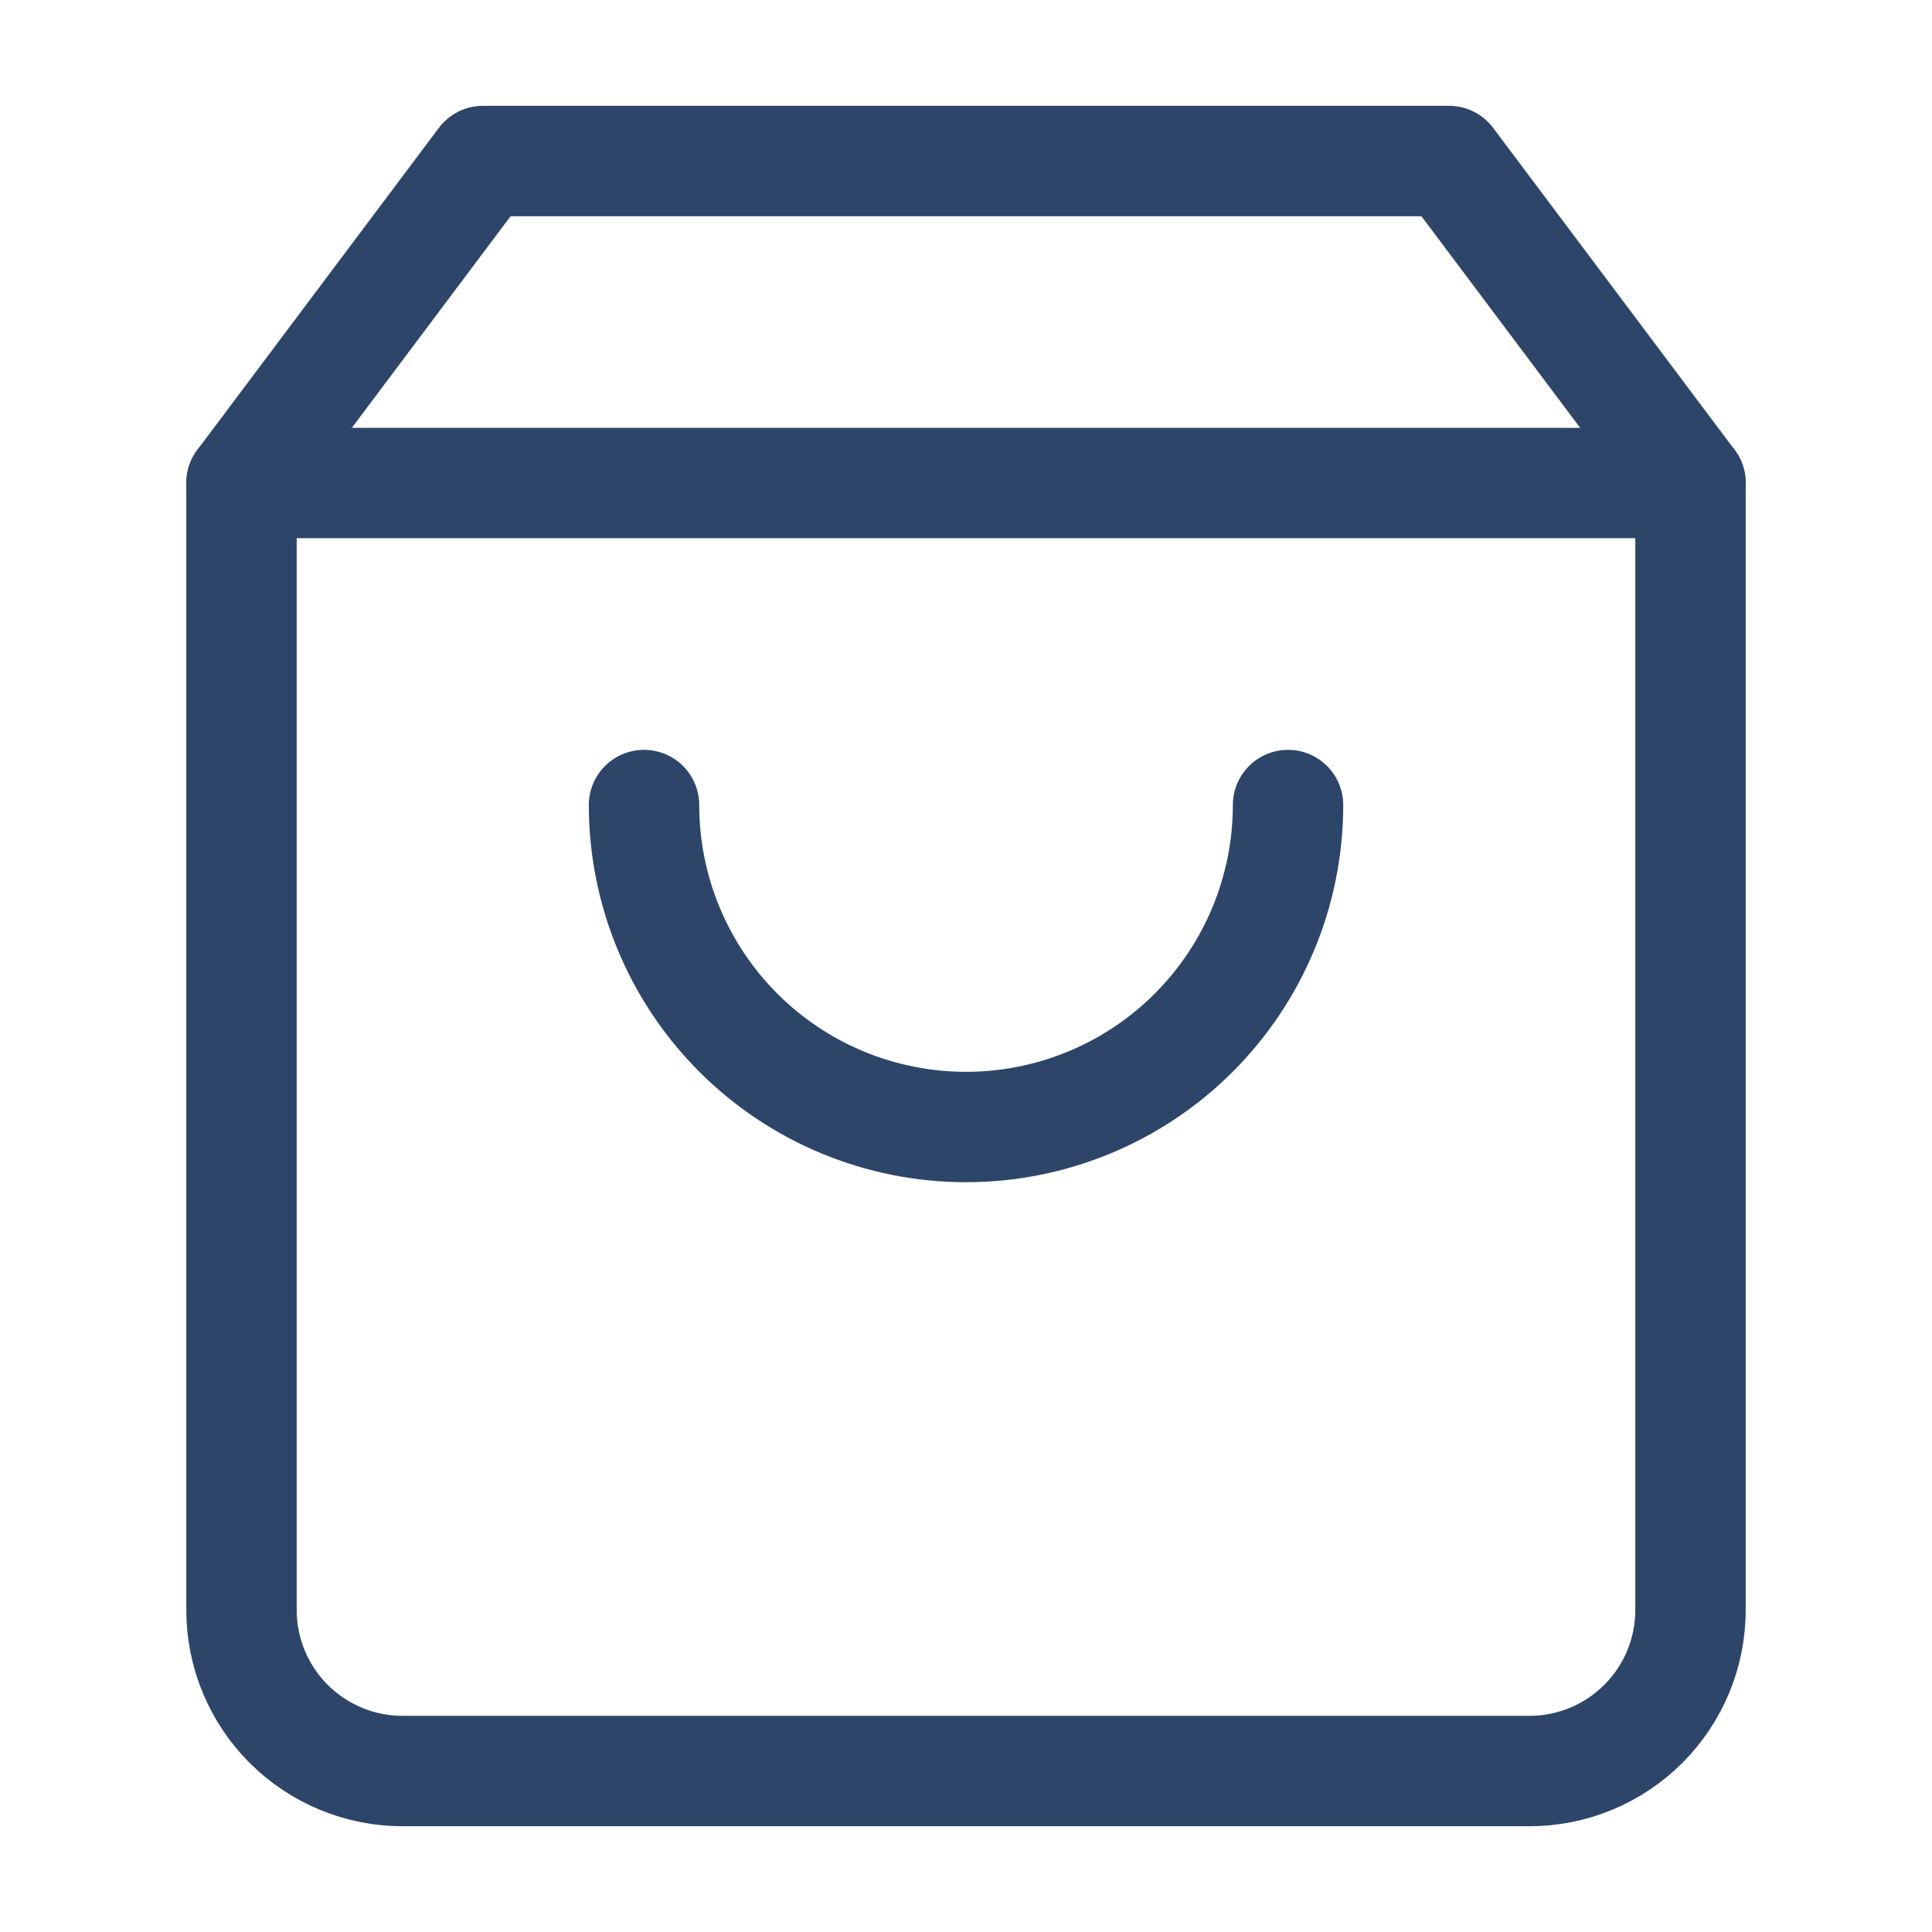
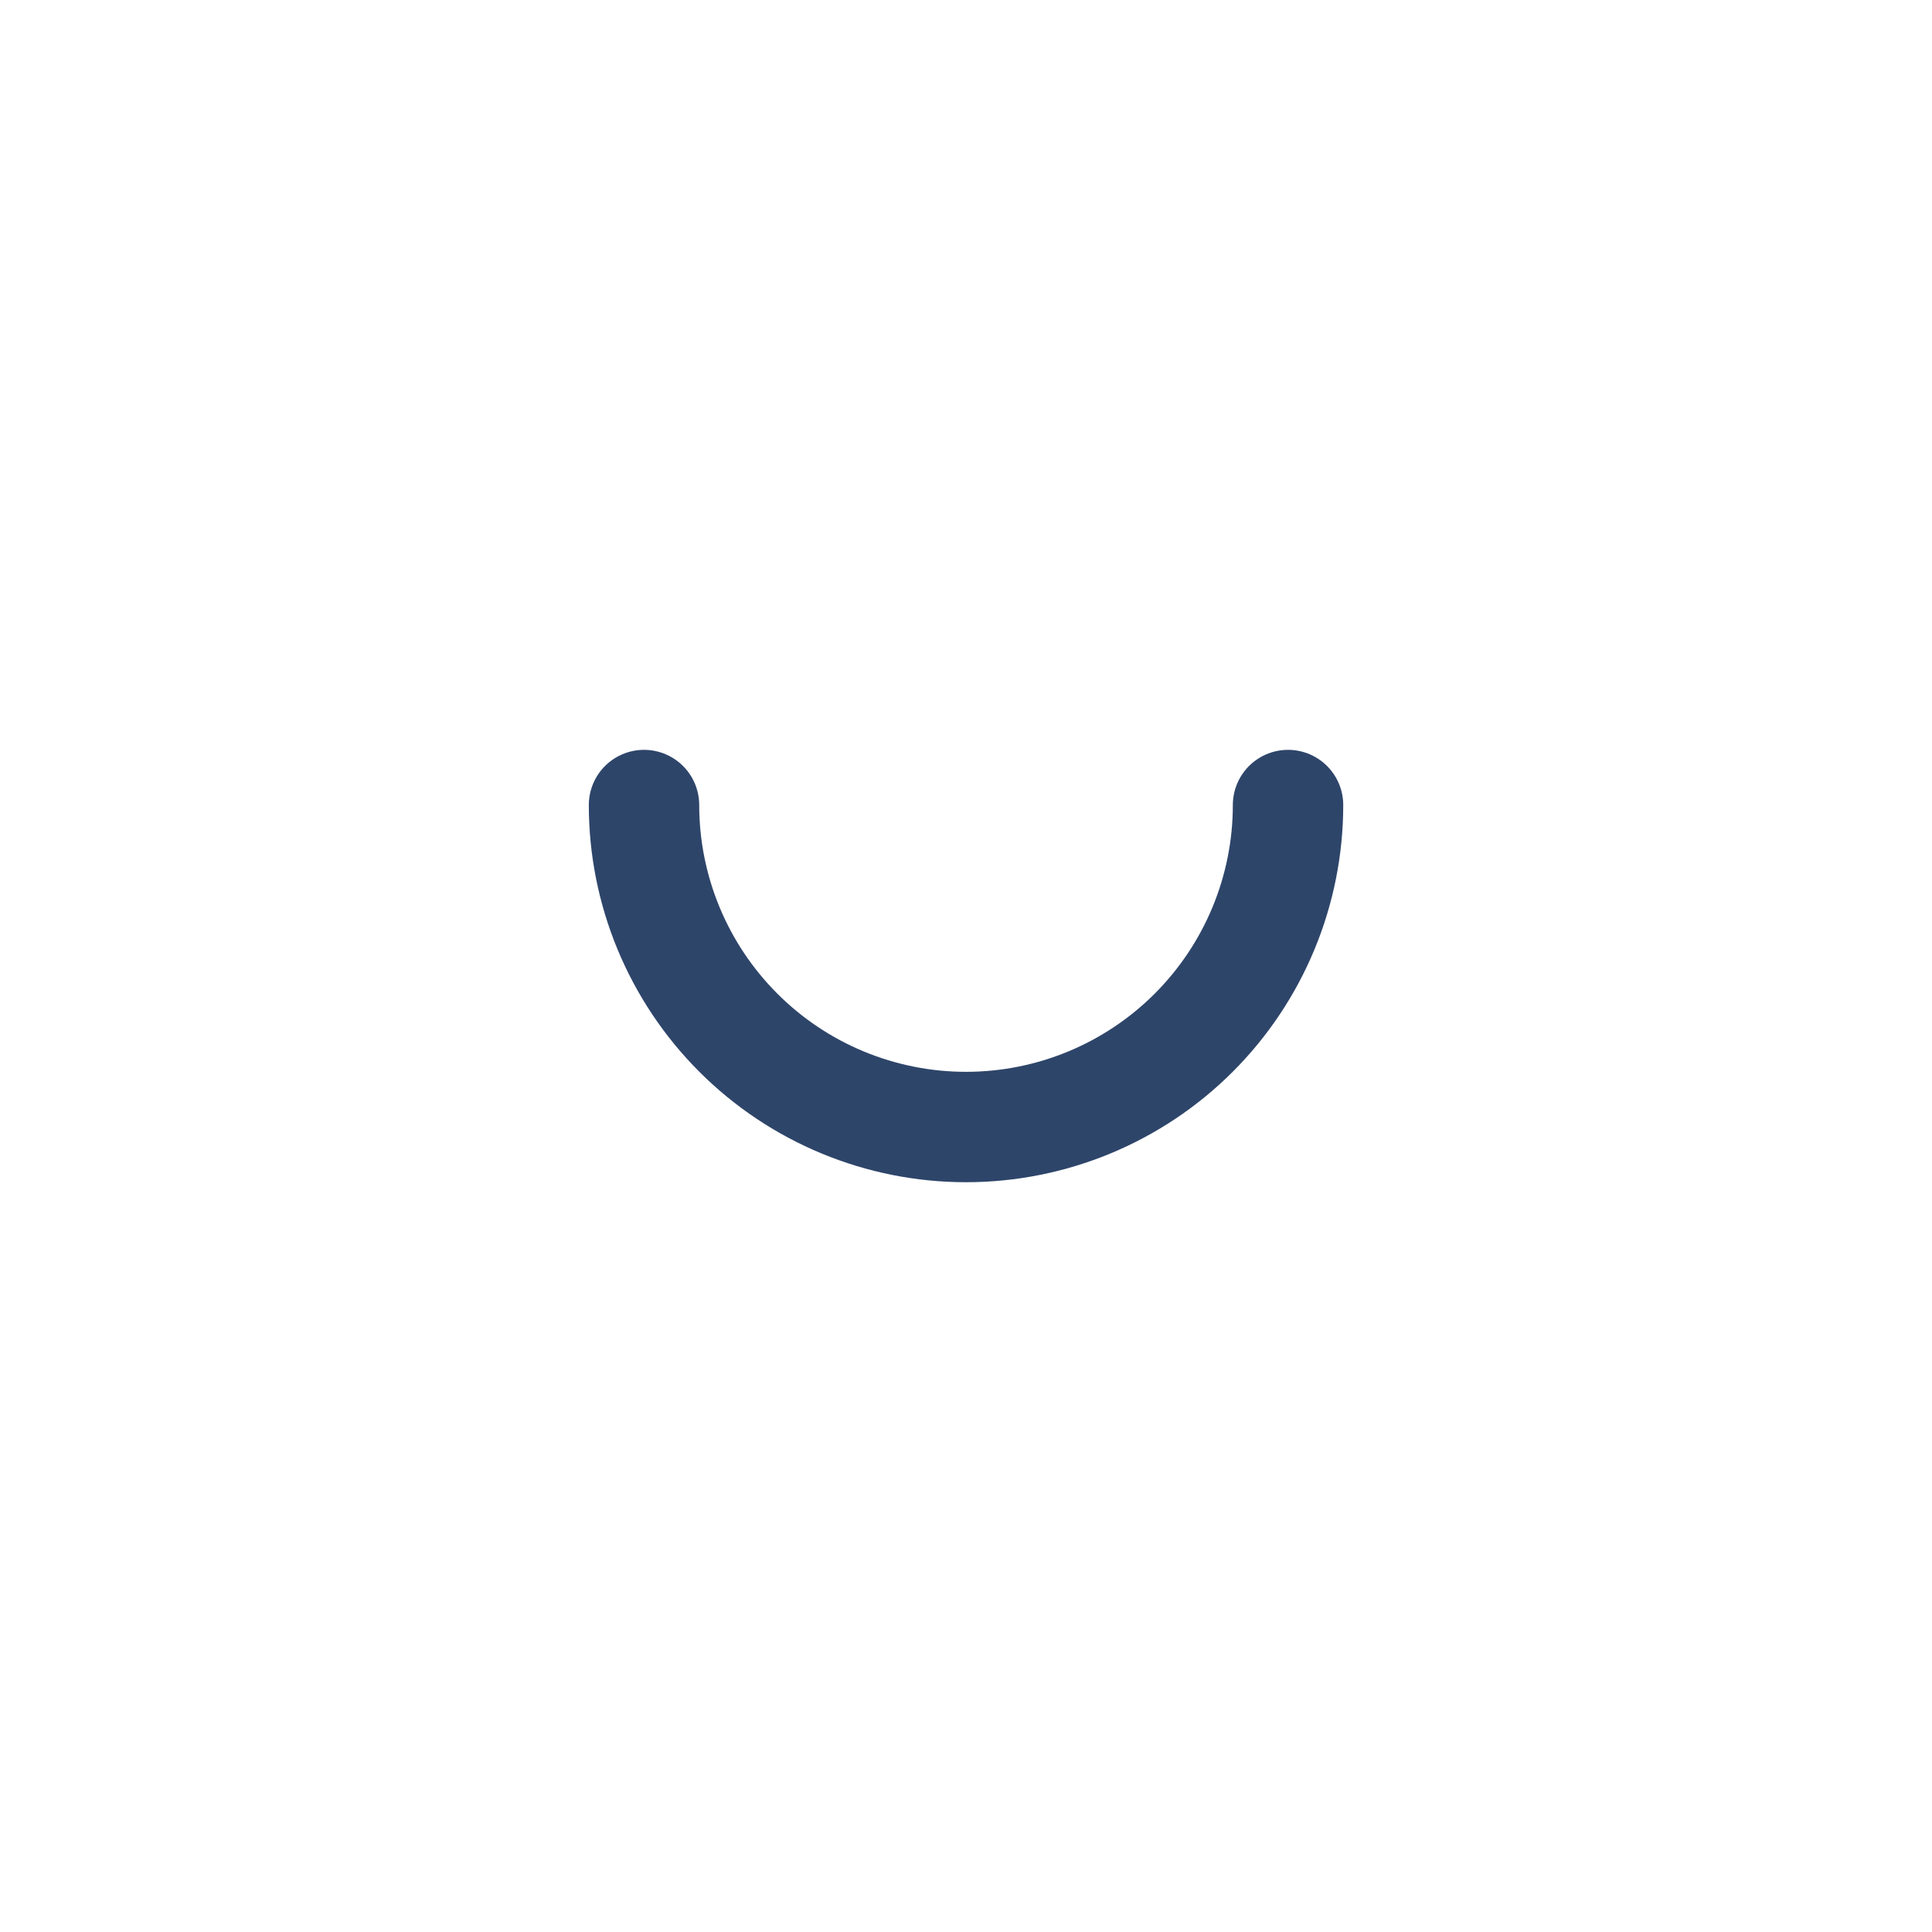
<svg xmlns="http://www.w3.org/2000/svg" width="35" height="35" viewBox="0 0 35 35" fill="none">
-   <path d="M8.75 2.917L4.375 8.75V29.167C4.375 29.941 4.682 30.682 5.229 31.229C5.776 31.776 6.518 32.084 7.292 32.084H27.708C28.482 32.084 29.224 31.776 29.771 31.229C30.318 30.682 30.625 29.941 30.625 29.167V8.75L26.25 2.917H8.75Z" stroke="#2E456A" stroke-width="2" stroke-linecap="round" stroke-linejoin="round" />
-   <path d="M4.375 8.75H30.625" stroke="#2E456A" stroke-width="2" stroke-linecap="round" stroke-linejoin="round" />
  <path d="M23.334 14.584C23.334 16.131 22.719 17.615 21.625 18.709C20.531 19.803 19.047 20.417 17.5 20.417C15.953 20.417 14.47 19.803 13.376 18.709C12.282 17.615 11.667 16.131 11.667 14.584" stroke="#2E456A" stroke-width="2" stroke-linecap="round" stroke-linejoin="round" />
</svg>